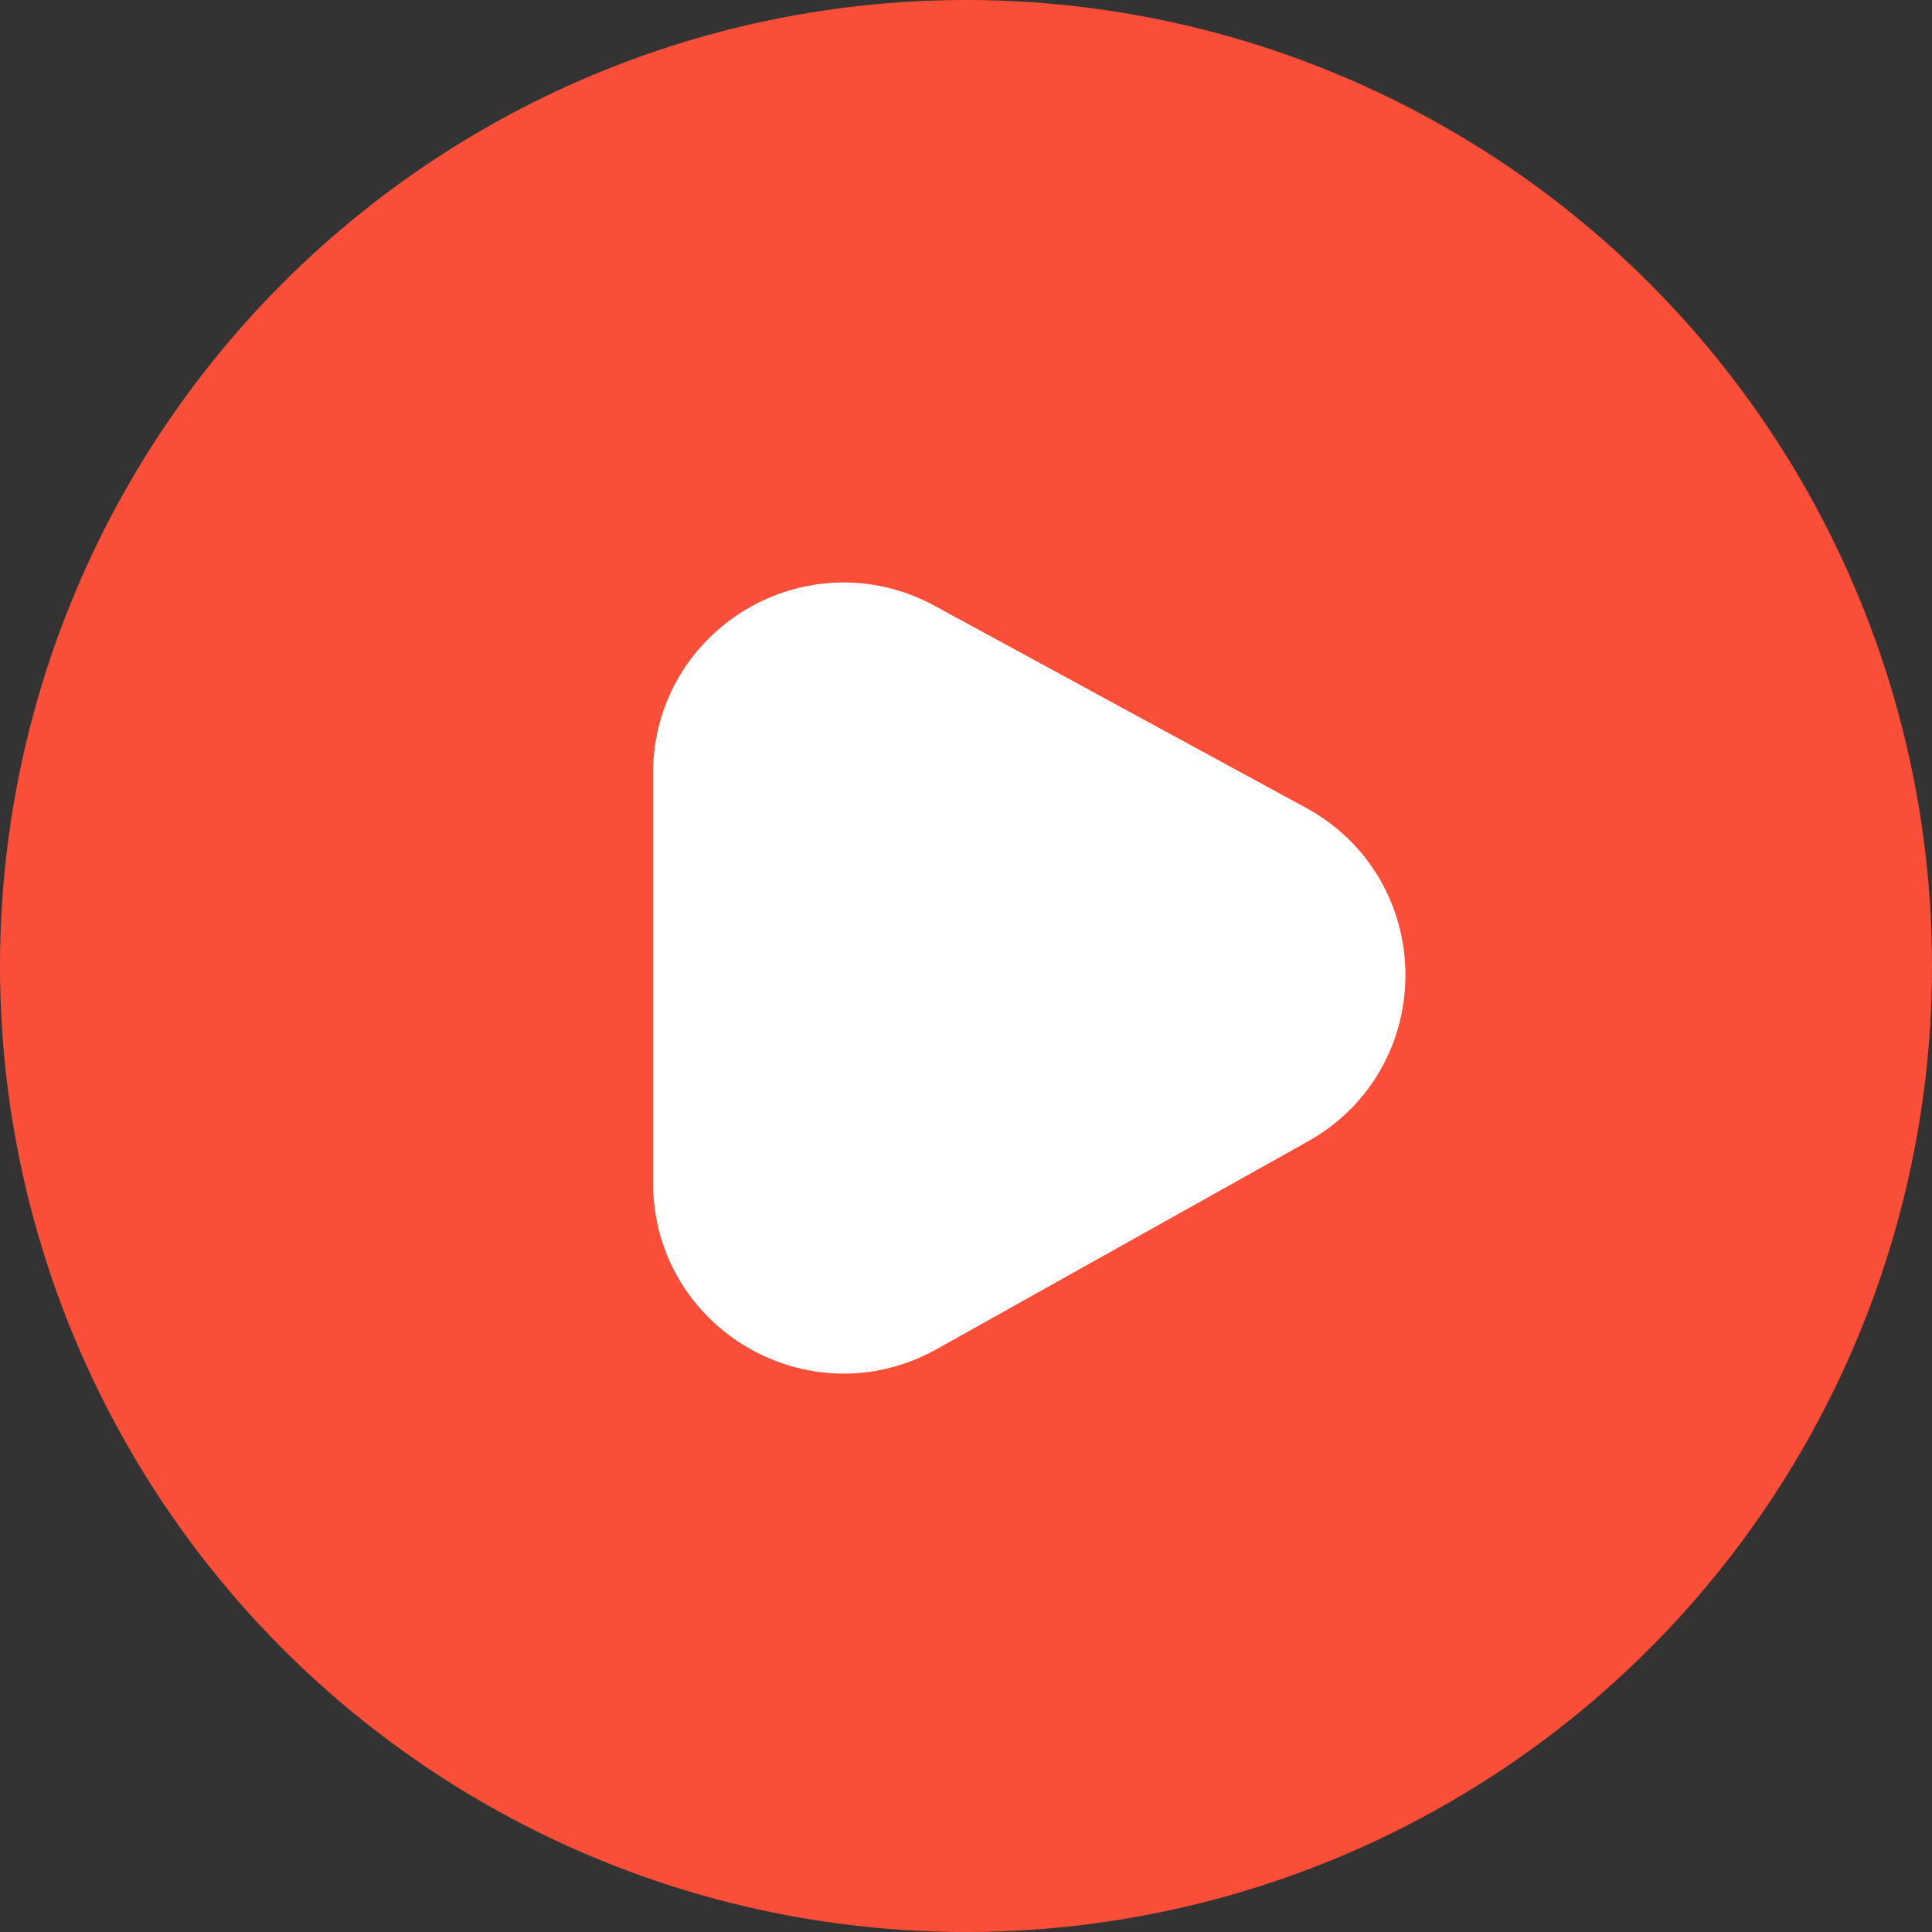
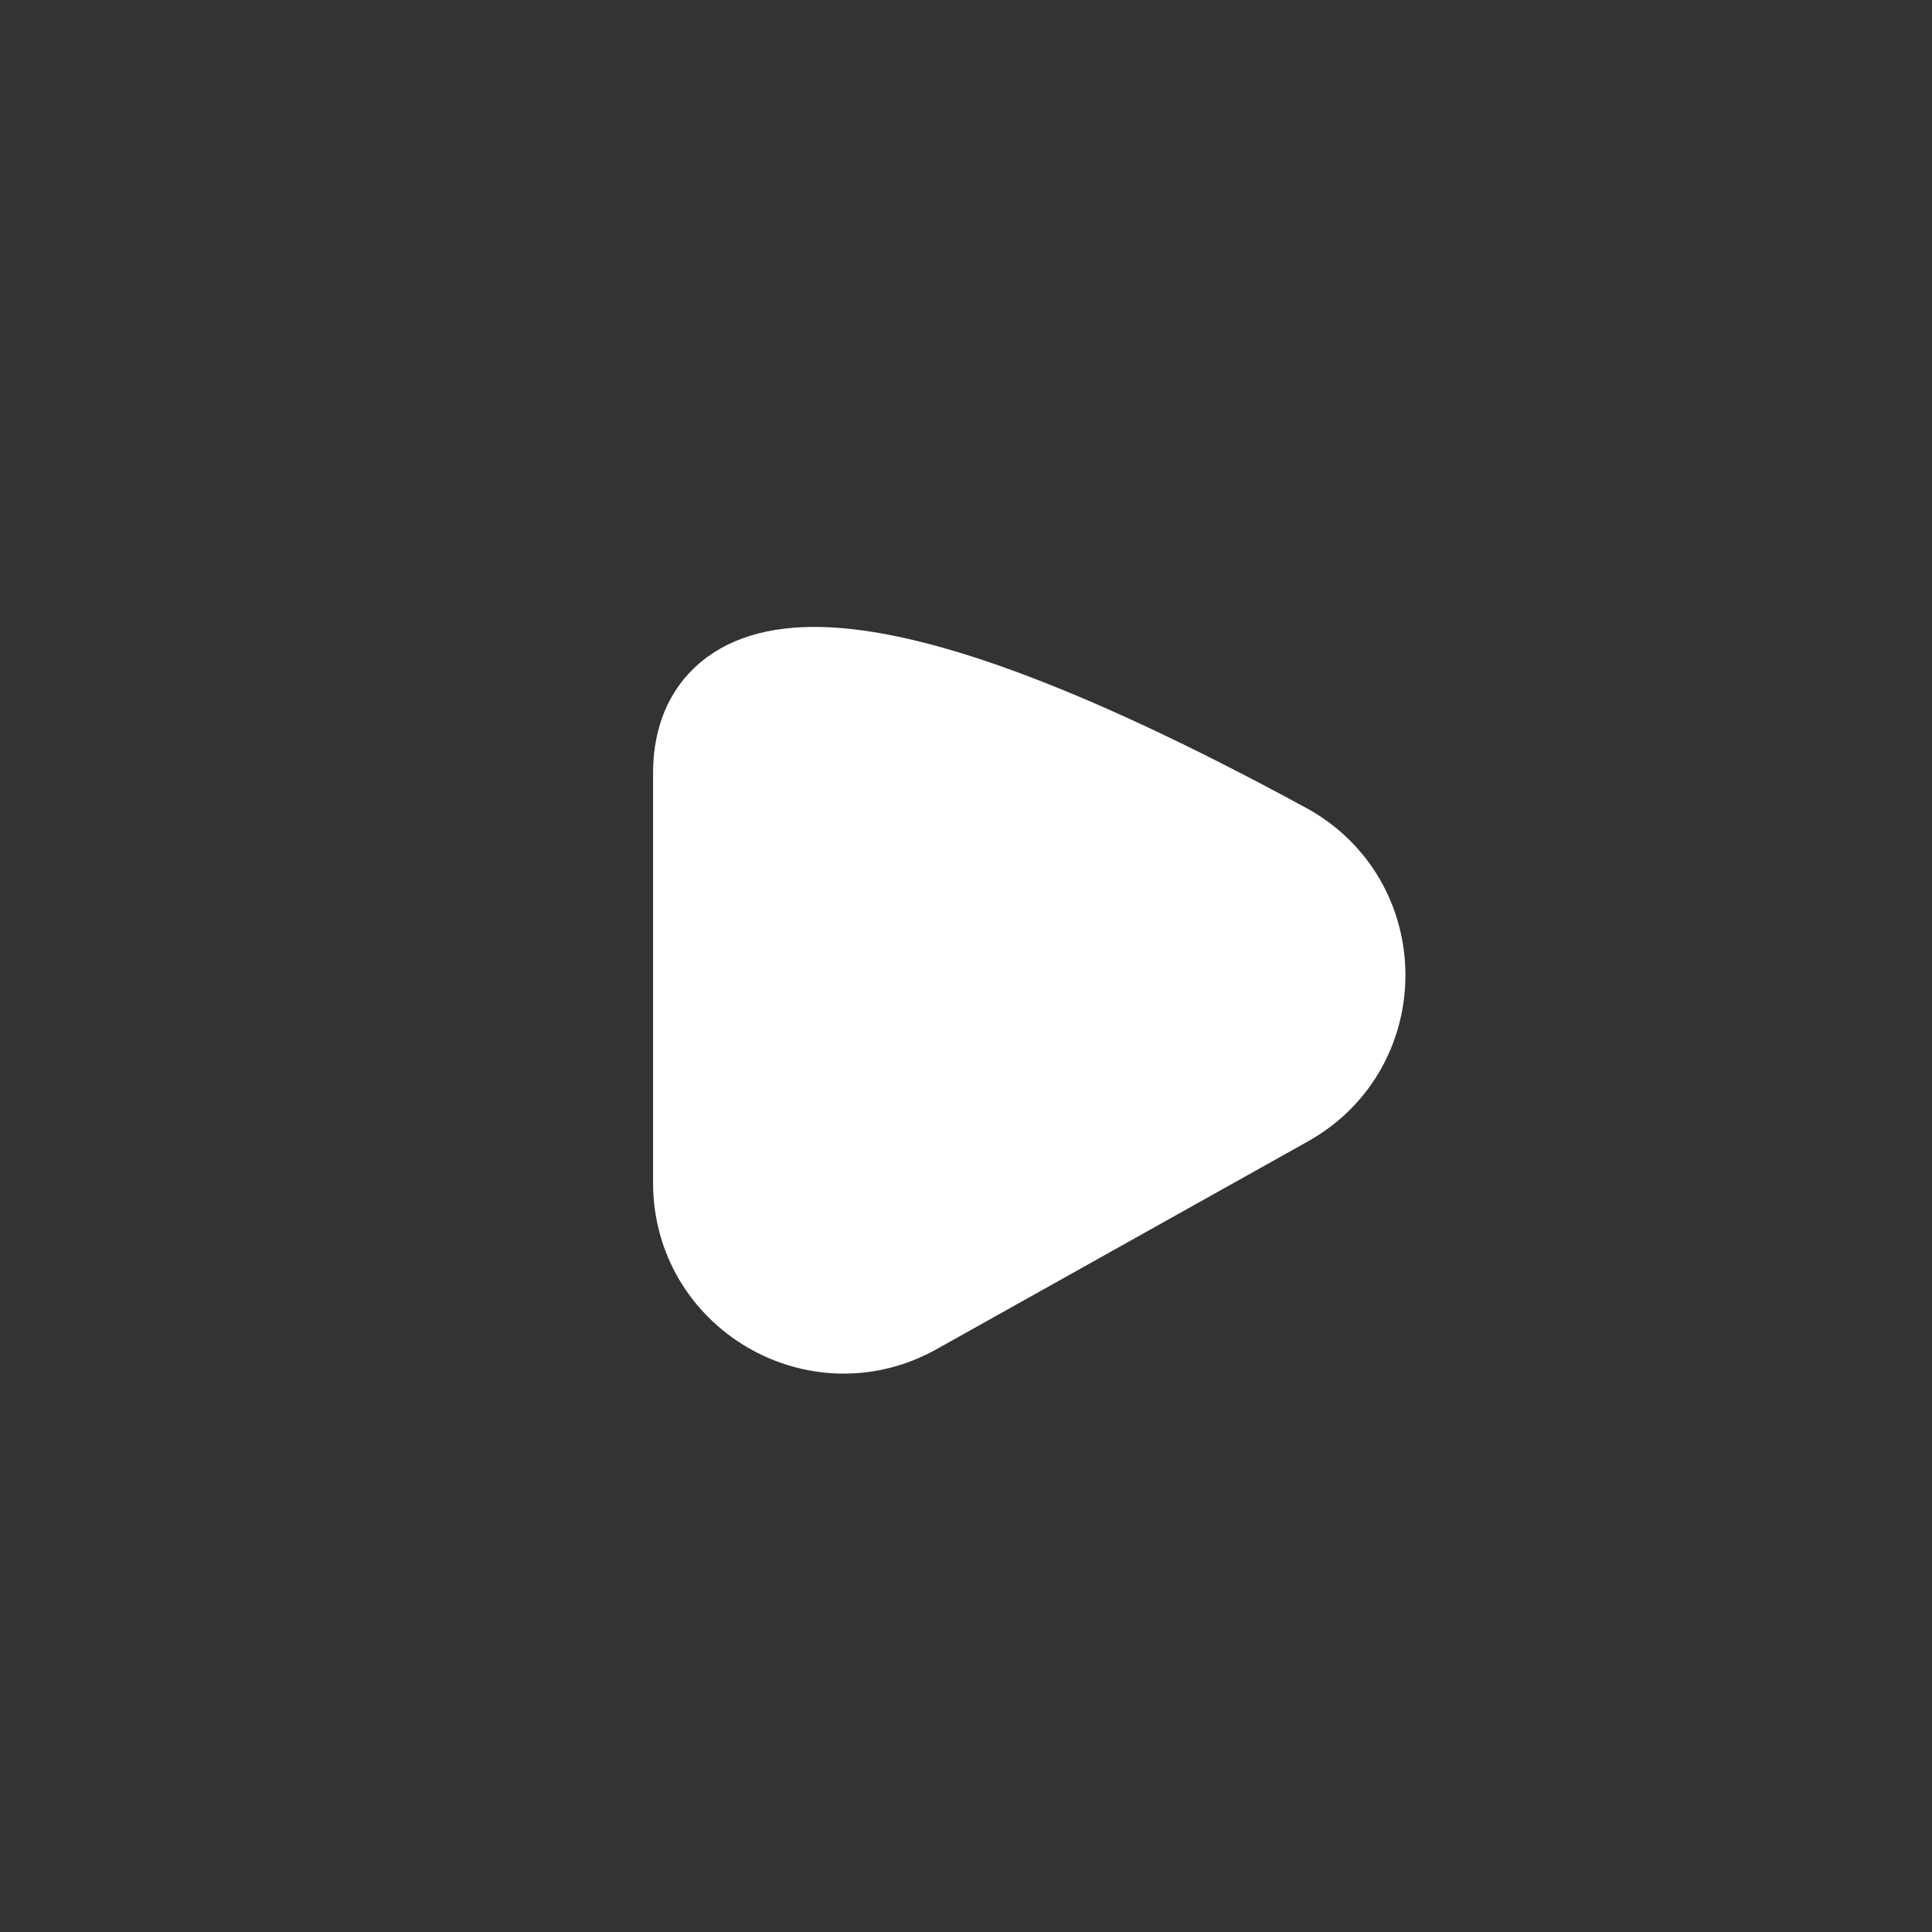
<svg xmlns="http://www.w3.org/2000/svg" width="71" height="71" viewBox="0 0 71 71" fill="none">
  <rect x="0" y="0" width="71" height="71" fill="#333333" stroke="none" />
-   <circle cx="35.5" cy="35.5" r="35.5" fill="#FA4E39" />
-   <path d="M47.039 31.444L33.389 24.019C30.057 22.207 26 24.619 26 28.412V43.473C26 47.292 30.11 49.7 33.443 47.836L47.09 40.2C50.525 38.279 50.496 33.325 47.039 31.444Z" fill="white" stroke="white" stroke-width="4" />
+   <path d="M47.039 31.444C30.057 22.207 26 24.619 26 28.412V43.473C26 47.292 30.11 49.7 33.443 47.836L47.09 40.2C50.525 38.279 50.496 33.325 47.039 31.444Z" fill="white" stroke="white" stroke-width="4" />
</svg>